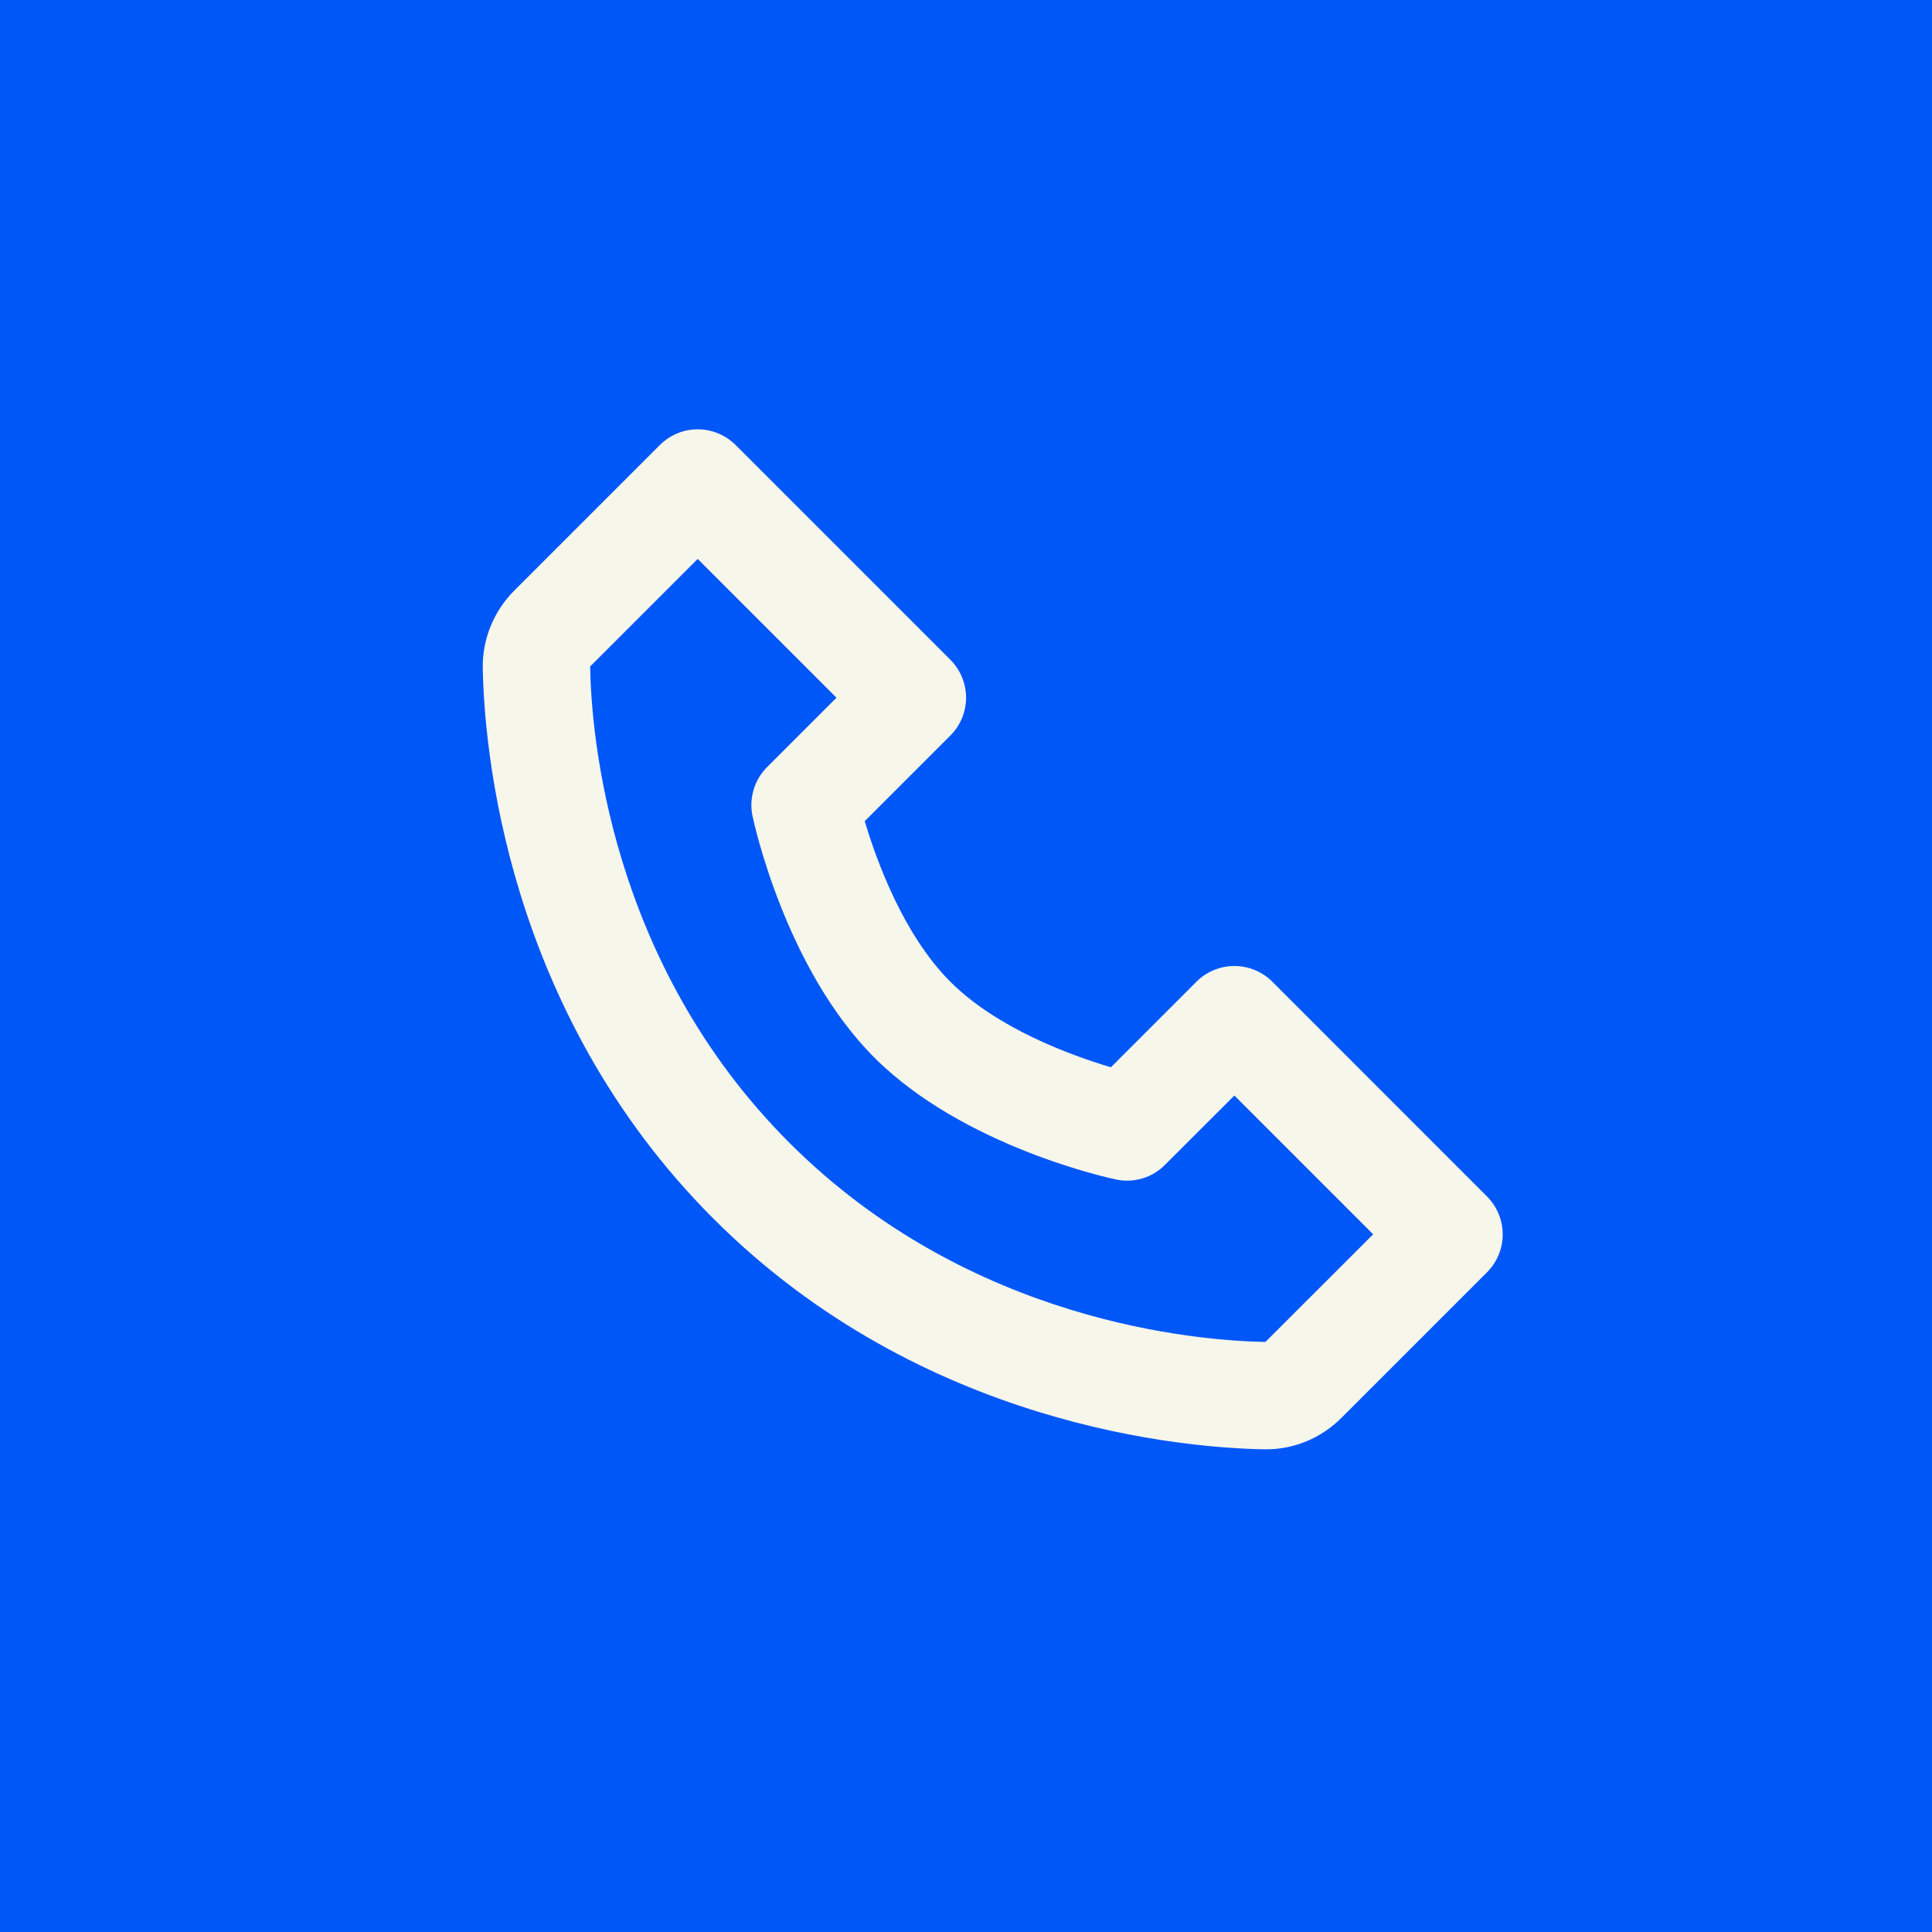
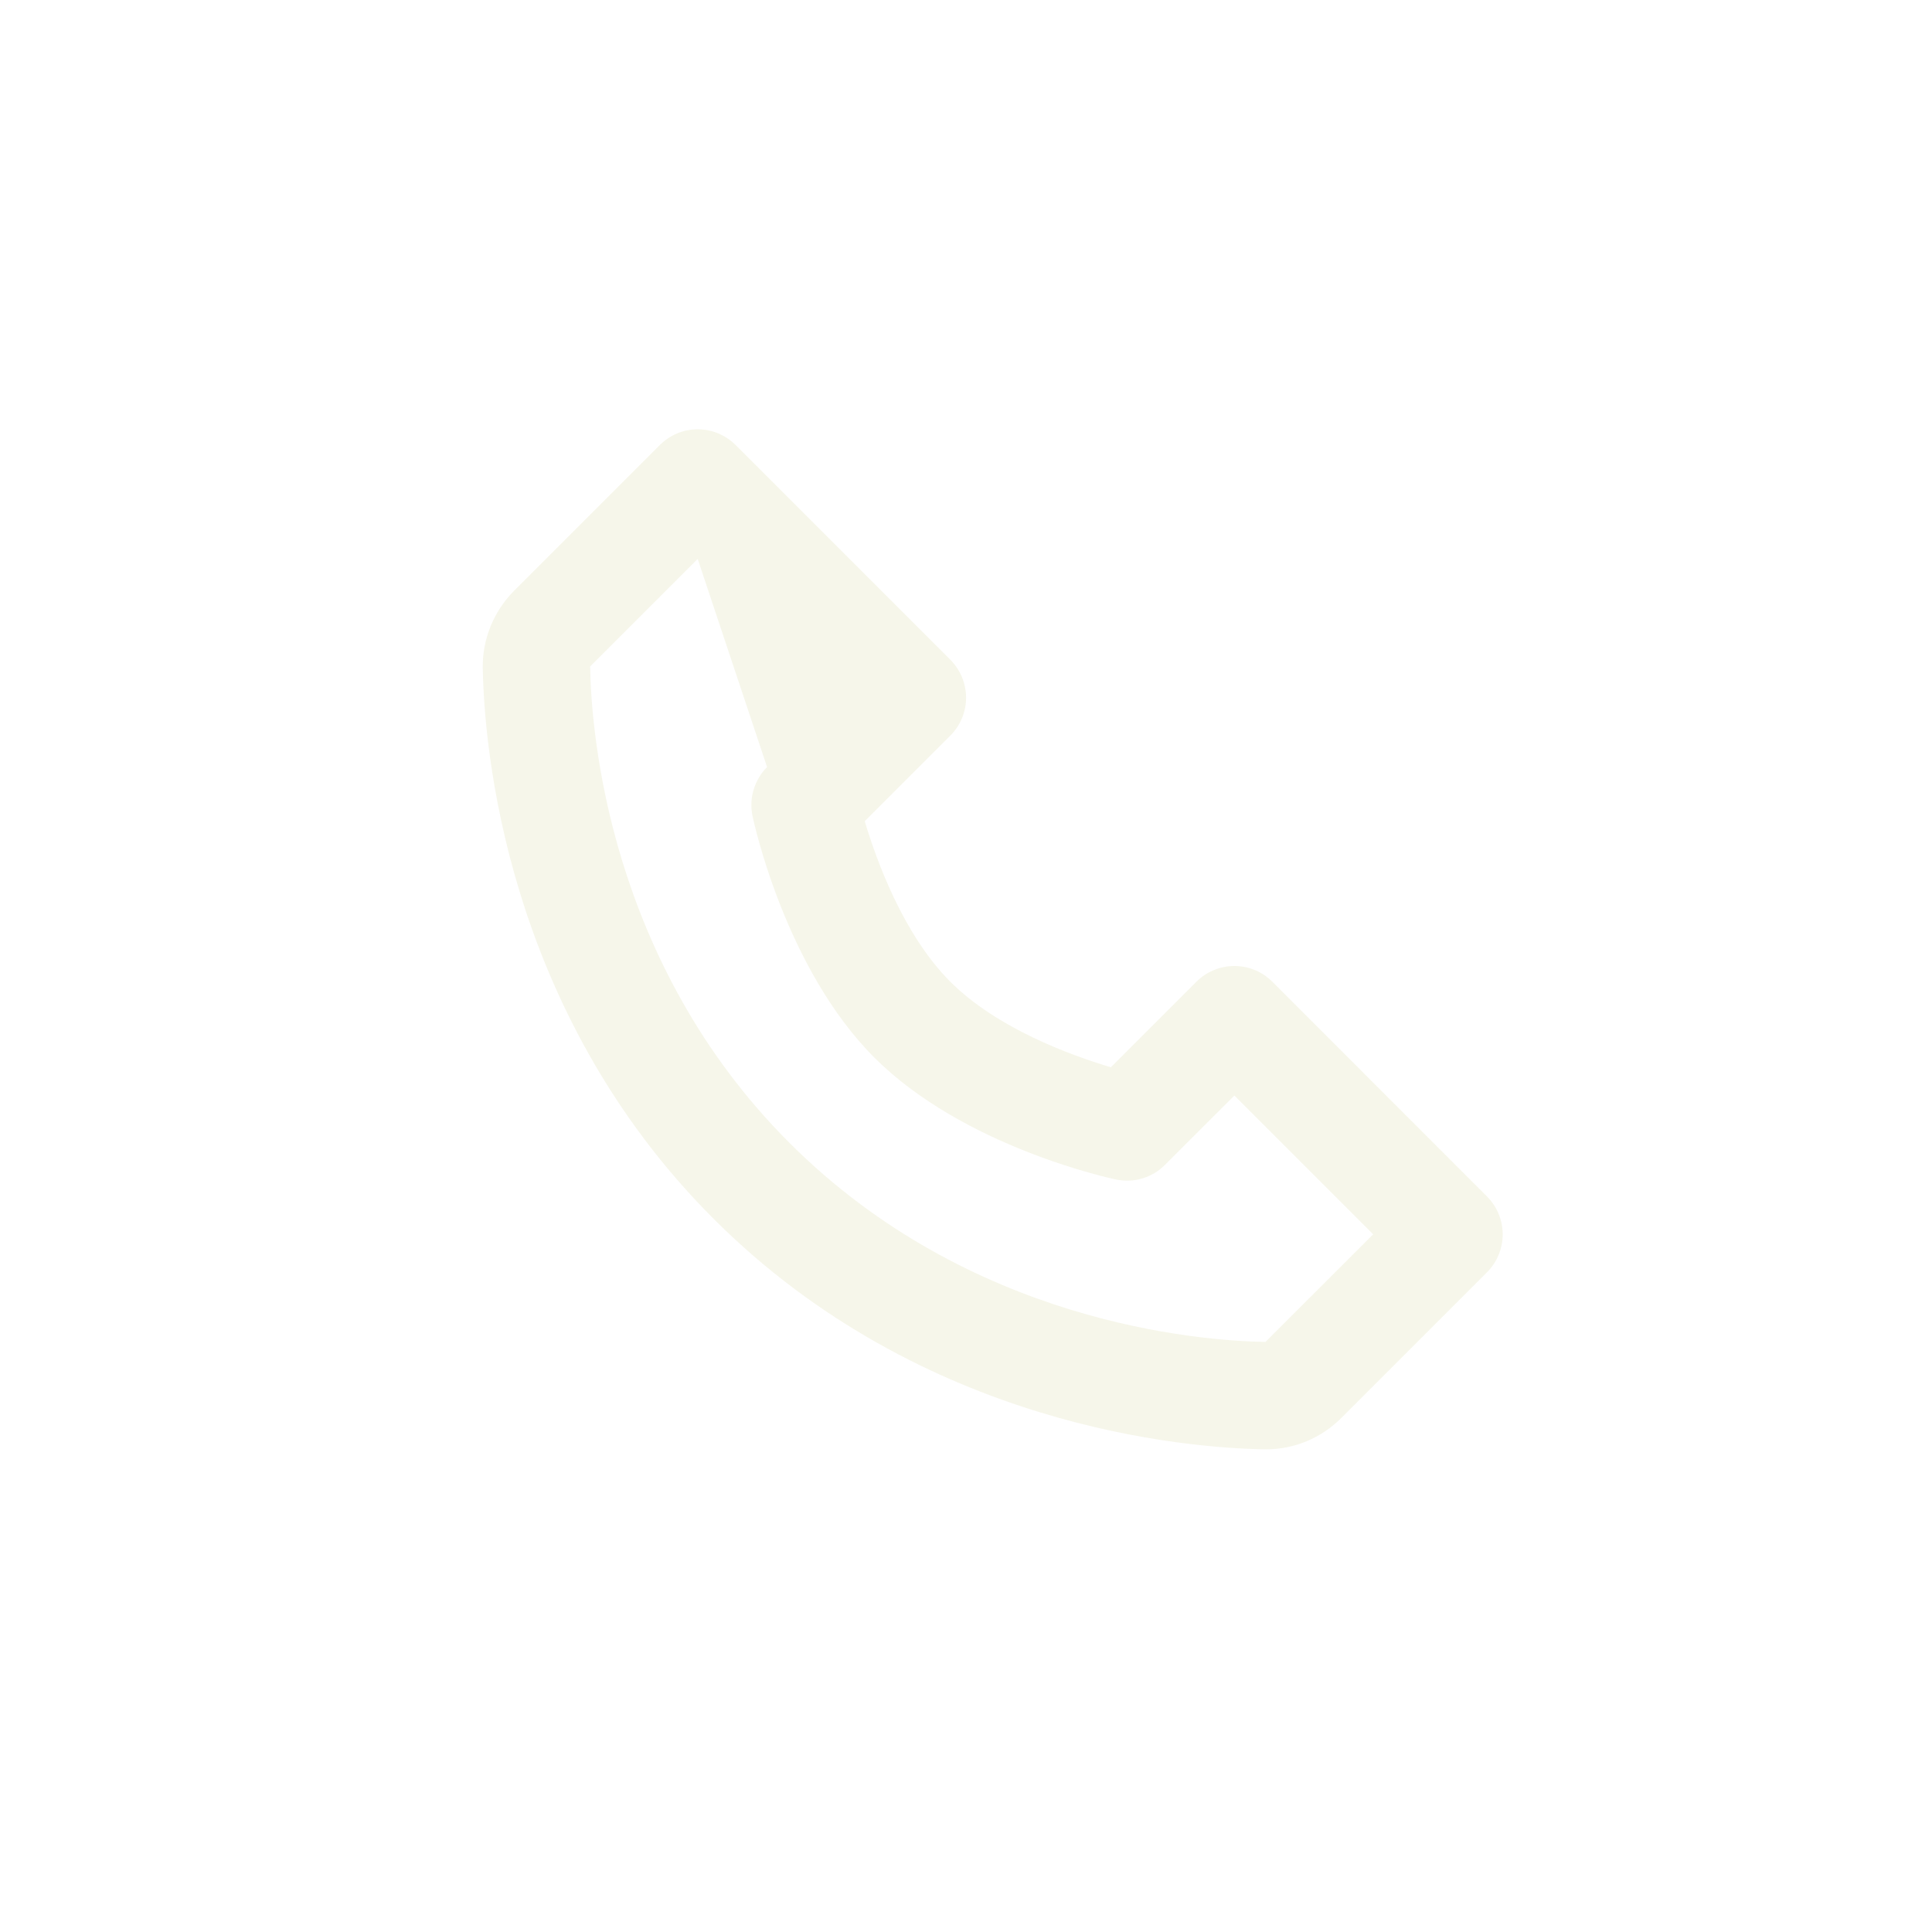
<svg xmlns="http://www.w3.org/2000/svg" width="24" height="24" viewBox="0 0 24 24" fill="none">
-   <rect width="24" height="24" fill="#0057F8" />
-   <path d="M15.805 12.195C15.743 12.133 15.67 12.084 15.589 12.051C15.508 12.017 15.421 12 15.334 12C15.246 12 15.16 12.017 15.079 12.051C14.998 12.084 14.924 12.133 14.863 12.195L13.8 13.258C13.307 13.111 12.388 12.778 11.805 12.195C11.223 11.613 10.889 10.693 10.742 10.201L11.805 9.138C11.867 9.076 11.916 9.003 11.95 8.922C11.983 8.841 12.001 8.754 12.001 8.667C12.001 8.579 11.983 8.492 11.95 8.412C11.916 8.331 11.867 8.257 11.805 8.195L9.139 5.529C9.077 5.467 9.003 5.418 8.922 5.384C8.841 5.35 8.755 5.333 8.667 5.333C8.58 5.333 8.493 5.35 8.412 5.384C8.331 5.418 8.258 5.467 8.196 5.529L6.388 7.337C6.135 7.59 5.992 7.938 5.997 8.293C6.013 9.243 6.264 12.54 8.863 15.139C11.461 17.737 14.758 17.988 15.709 18.004H15.727C16.079 18.004 16.412 17.865 16.664 17.613L18.472 15.805C18.534 15.743 18.583 15.67 18.616 15.589C18.65 15.508 18.667 15.421 18.667 15.334C18.667 15.246 18.65 15.16 18.616 15.079C18.583 14.998 18.534 14.925 18.472 14.863L15.805 12.195ZM15.72 16.67C14.889 16.656 12.042 16.433 9.805 14.195C7.561 11.951 7.344 9.095 7.331 8.279L8.667 6.943L10.391 8.667L9.529 9.529C9.451 9.607 9.393 9.704 9.362 9.81C9.33 9.916 9.325 10.028 9.348 10.137C9.364 10.213 9.755 12.031 10.862 13.138C11.969 14.245 13.787 14.636 13.863 14.652C13.972 14.675 14.084 14.671 14.19 14.639C14.297 14.608 14.393 14.55 14.471 14.471L15.334 13.609L17.058 15.333L15.72 16.67Z" fill="#F6F6EA" />
+   <path d="M15.805 12.195C15.743 12.133 15.67 12.084 15.589 12.051C15.508 12.017 15.421 12 15.334 12C15.246 12 15.16 12.017 15.079 12.051C14.998 12.084 14.924 12.133 14.863 12.195L13.8 13.258C13.307 13.111 12.388 12.778 11.805 12.195C11.223 11.613 10.889 10.693 10.742 10.201L11.805 9.138C11.867 9.076 11.916 9.003 11.95 8.922C11.983 8.841 12.001 8.754 12.001 8.667C12.001 8.579 11.983 8.492 11.95 8.412C11.916 8.331 11.867 8.257 11.805 8.195L9.139 5.529C9.077 5.467 9.003 5.418 8.922 5.384C8.841 5.35 8.755 5.333 8.667 5.333C8.58 5.333 8.493 5.35 8.412 5.384C8.331 5.418 8.258 5.467 8.196 5.529L6.388 7.337C6.135 7.59 5.992 7.938 5.997 8.293C6.013 9.243 6.264 12.54 8.863 15.139C11.461 17.737 14.758 17.988 15.709 18.004H15.727C16.079 18.004 16.412 17.865 16.664 17.613L18.472 15.805C18.534 15.743 18.583 15.67 18.616 15.589C18.65 15.508 18.667 15.421 18.667 15.334C18.667 15.246 18.65 15.16 18.616 15.079C18.583 14.998 18.534 14.925 18.472 14.863L15.805 12.195ZM15.72 16.67C14.889 16.656 12.042 16.433 9.805 14.195C7.561 11.951 7.344 9.095 7.331 8.279L8.667 6.943L9.529 9.529C9.451 9.607 9.393 9.704 9.362 9.81C9.33 9.916 9.325 10.028 9.348 10.137C9.364 10.213 9.755 12.031 10.862 13.138C11.969 14.245 13.787 14.636 13.863 14.652C13.972 14.675 14.084 14.671 14.19 14.639C14.297 14.608 14.393 14.55 14.471 14.471L15.334 13.609L17.058 15.333L15.72 16.67Z" fill="#F6F6EA" />
</svg>